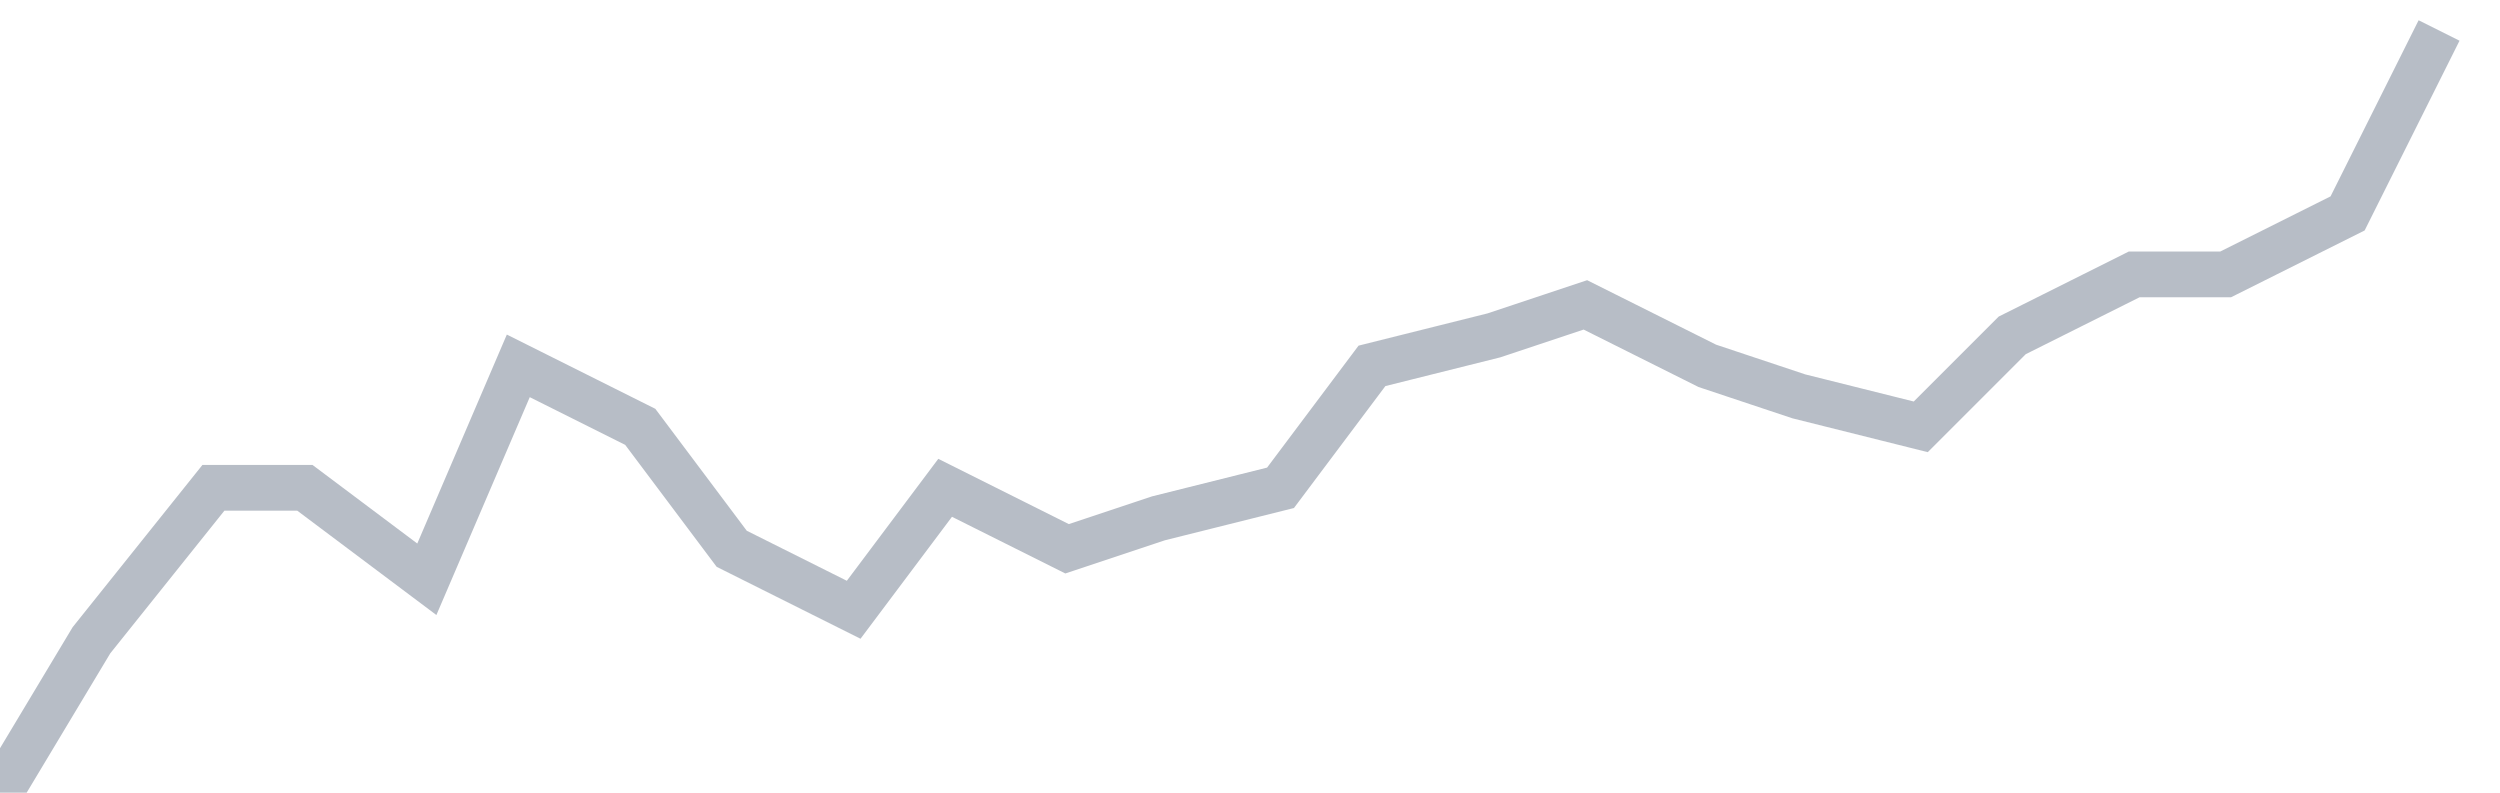
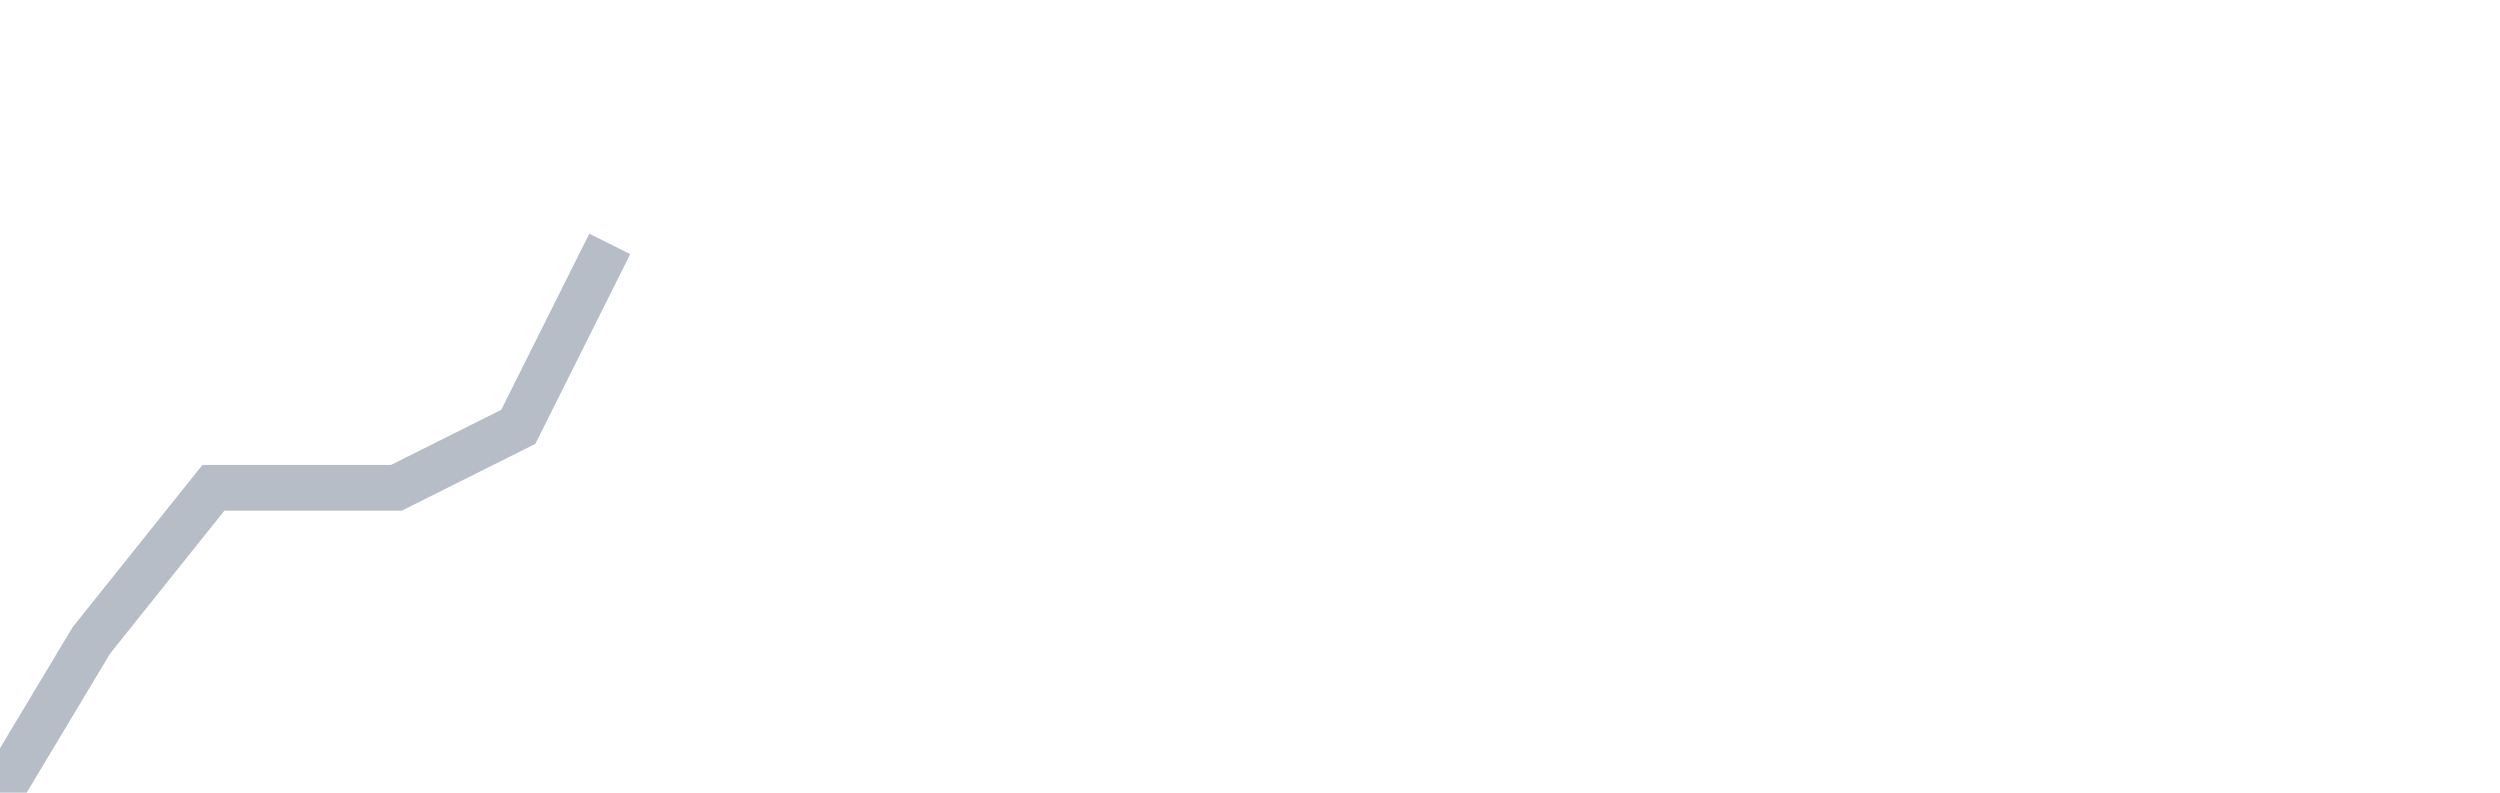
<svg xmlns="http://www.w3.org/2000/svg" width="82" height="26" fill="none">
-   <path d="M0 26l3-5 4-5h3l4 3 3-7 4 2 3 4 4 2 3-4 4 2 3-1 4-1 3-4 4-1 3-1 4 2 3 1 4 1 3-3 4-2h3l4-2 3-6" stroke="#B7BDC6" stroke-width="1.5" />
+   <path d="M0 26l3-5 4-5h3h3l4-2 3-6" stroke="#B7BDC6" stroke-width="1.5" />
</svg>